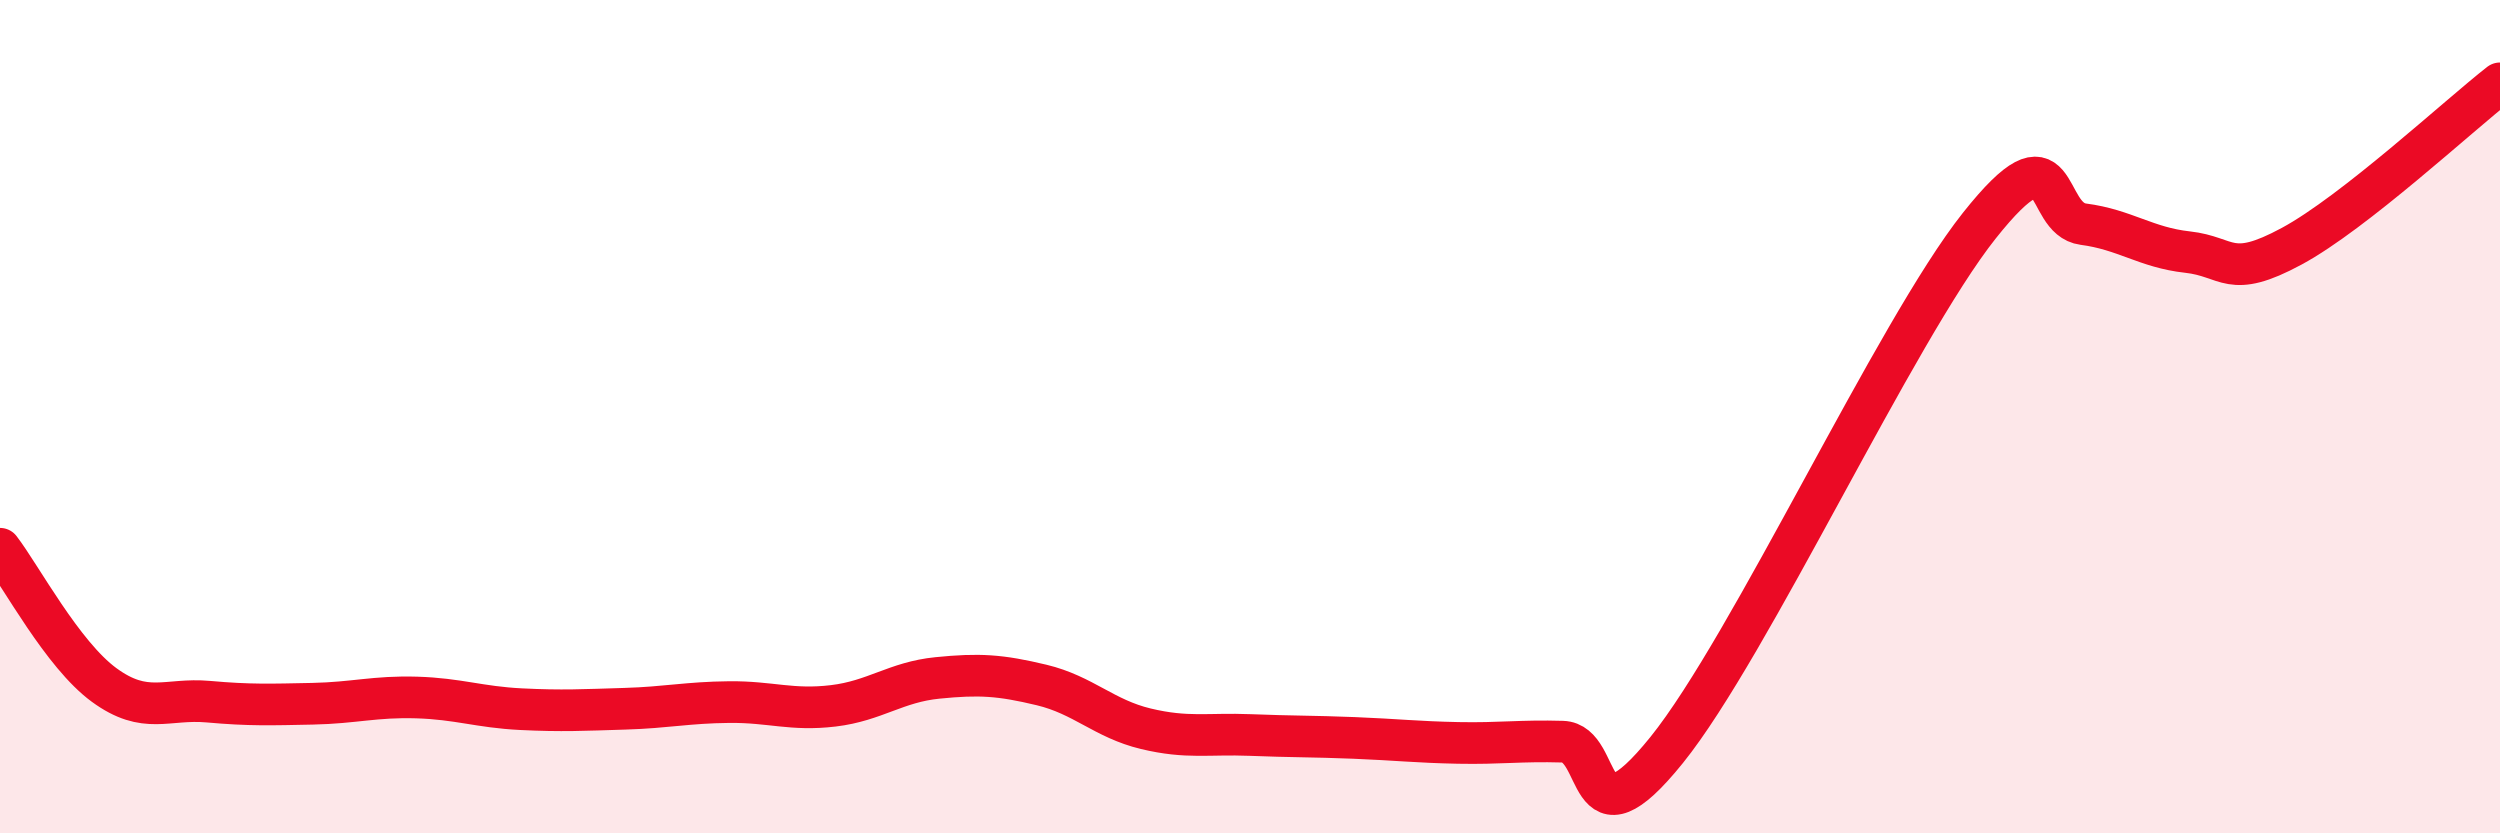
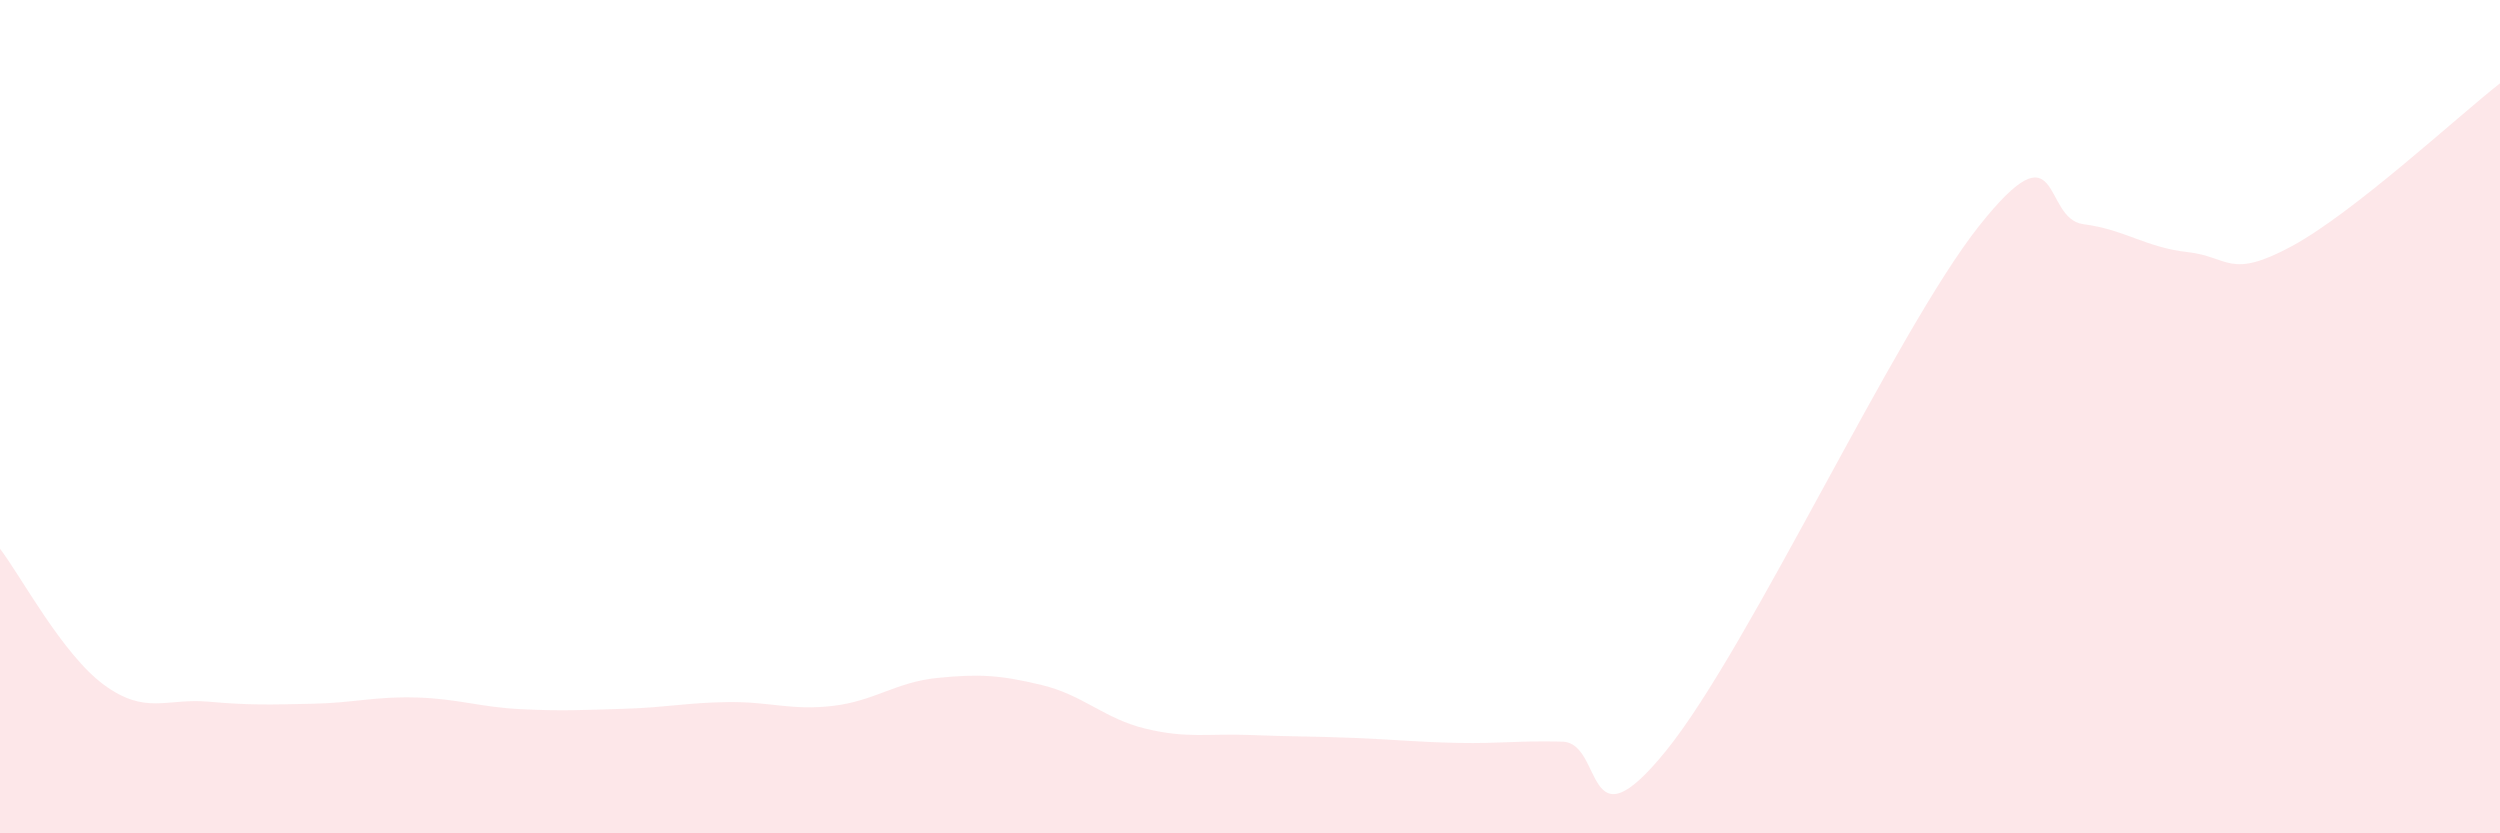
<svg xmlns="http://www.w3.org/2000/svg" width="60" height="20" viewBox="0 0 60 20">
  <path d="M 0,13.17 C 0.5,13.82 1.5,15.71 2.5,16.44 C 3.5,17.17 4,16.75 5,16.84 C 6,16.93 6.5,16.91 7.5,16.89 C 8.5,16.87 9,16.71 10,16.74 C 11,16.77 11.5,16.97 12.5,17.02 C 13.5,17.07 14,17.04 15,17.01 C 16,16.98 16.5,16.86 17.5,16.85 C 18.5,16.84 19,17.06 20,16.94 C 21,16.82 21.5,16.37 22.5,16.27 C 23.5,16.17 24,16.2 25,16.44 C 26,16.68 26.5,17.25 27.5,17.49 C 28.5,17.73 29,17.6 30,17.64 C 31,17.68 31.5,17.67 32.5,17.71 C 33.5,17.75 34,17.81 35,17.83 C 36,17.85 36.5,17.77 37.5,17.8 C 38.5,17.83 38,20.48 40,18 C 42,15.52 45.5,7.94 47.5,5.42 C 49.5,2.9 49,5.25 50,5.38 C 51,5.51 51.5,5.94 52.5,6.05 C 53.5,6.16 53.5,6.72 55,5.91 C 56.5,5.1 59,2.78 60,2L60 20L0 20Z" fill="#EB0A25" opacity="0.1" stroke-linecap="round" stroke-linejoin="round" />
-   <path d="M 0,13.17 C 0.5,13.82 1.5,15.71 2.5,16.44 C 3.5,17.17 4,16.75 5,16.84 C 6,16.93 6.5,16.91 7.5,16.89 C 8.5,16.87 9,16.71 10,16.74 C 11,16.77 11.5,16.97 12.5,17.02 C 13.5,17.07 14,17.04 15,17.01 C 16,16.98 16.5,16.86 17.5,16.85 C 18.5,16.84 19,17.06 20,16.94 C 21,16.82 21.5,16.37 22.5,16.27 C 23.5,16.17 24,16.2 25,16.44 C 26,16.68 26.5,17.25 27.5,17.49 C 28.5,17.73 29,17.6 30,17.64 C 31,17.68 31.5,17.67 32.5,17.71 C 33.5,17.75 34,17.81 35,17.83 C 36,17.85 36.5,17.77 37.5,17.8 C 38.5,17.83 38,20.48 40,18 C 42,15.52 45.5,7.94 47.5,5.42 C 49.5,2.9 49,5.25 50,5.38 C 51,5.51 51.5,5.94 52.5,6.05 C 53.5,6.16 53.5,6.72 55,5.91 C 56.5,5.1 59,2.78 60,2" stroke="#EB0A25" stroke-width="1" fill="none" stroke-linecap="round" stroke-linejoin="round" />
</svg>